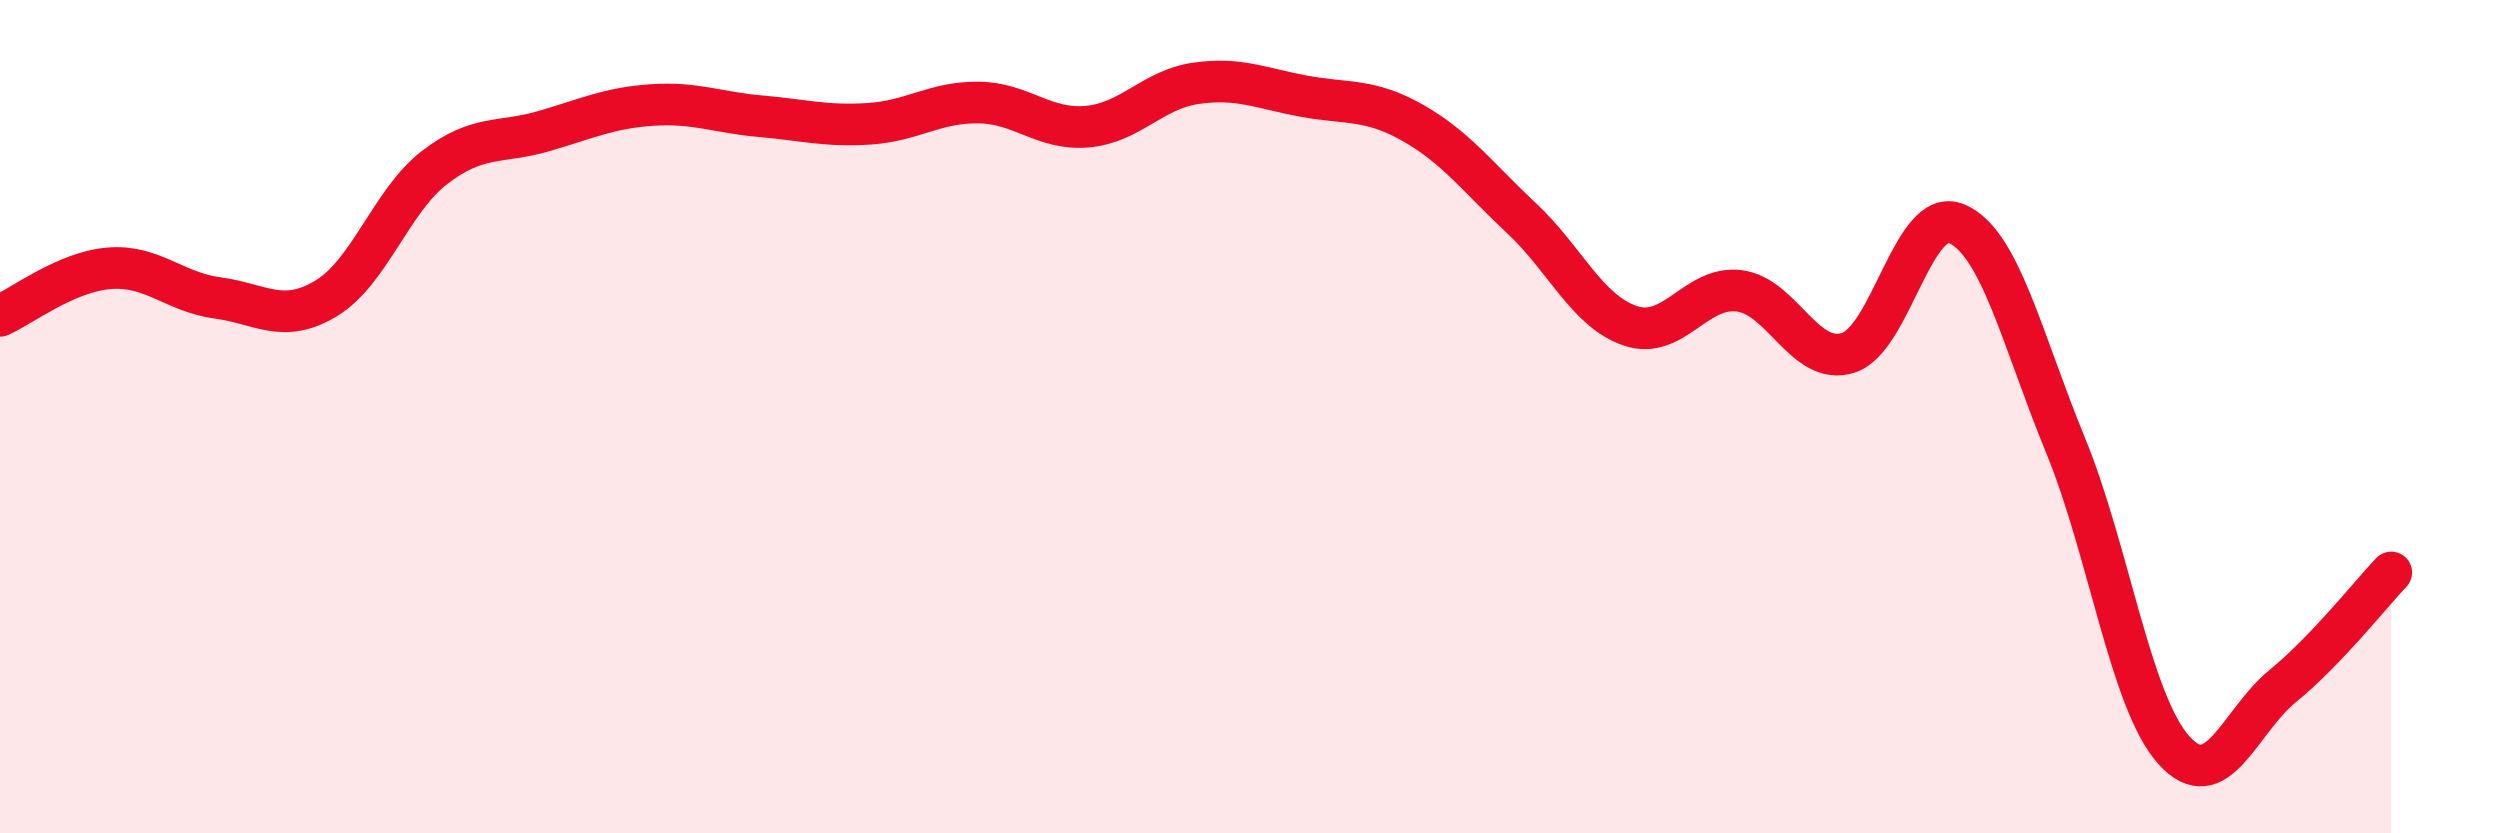
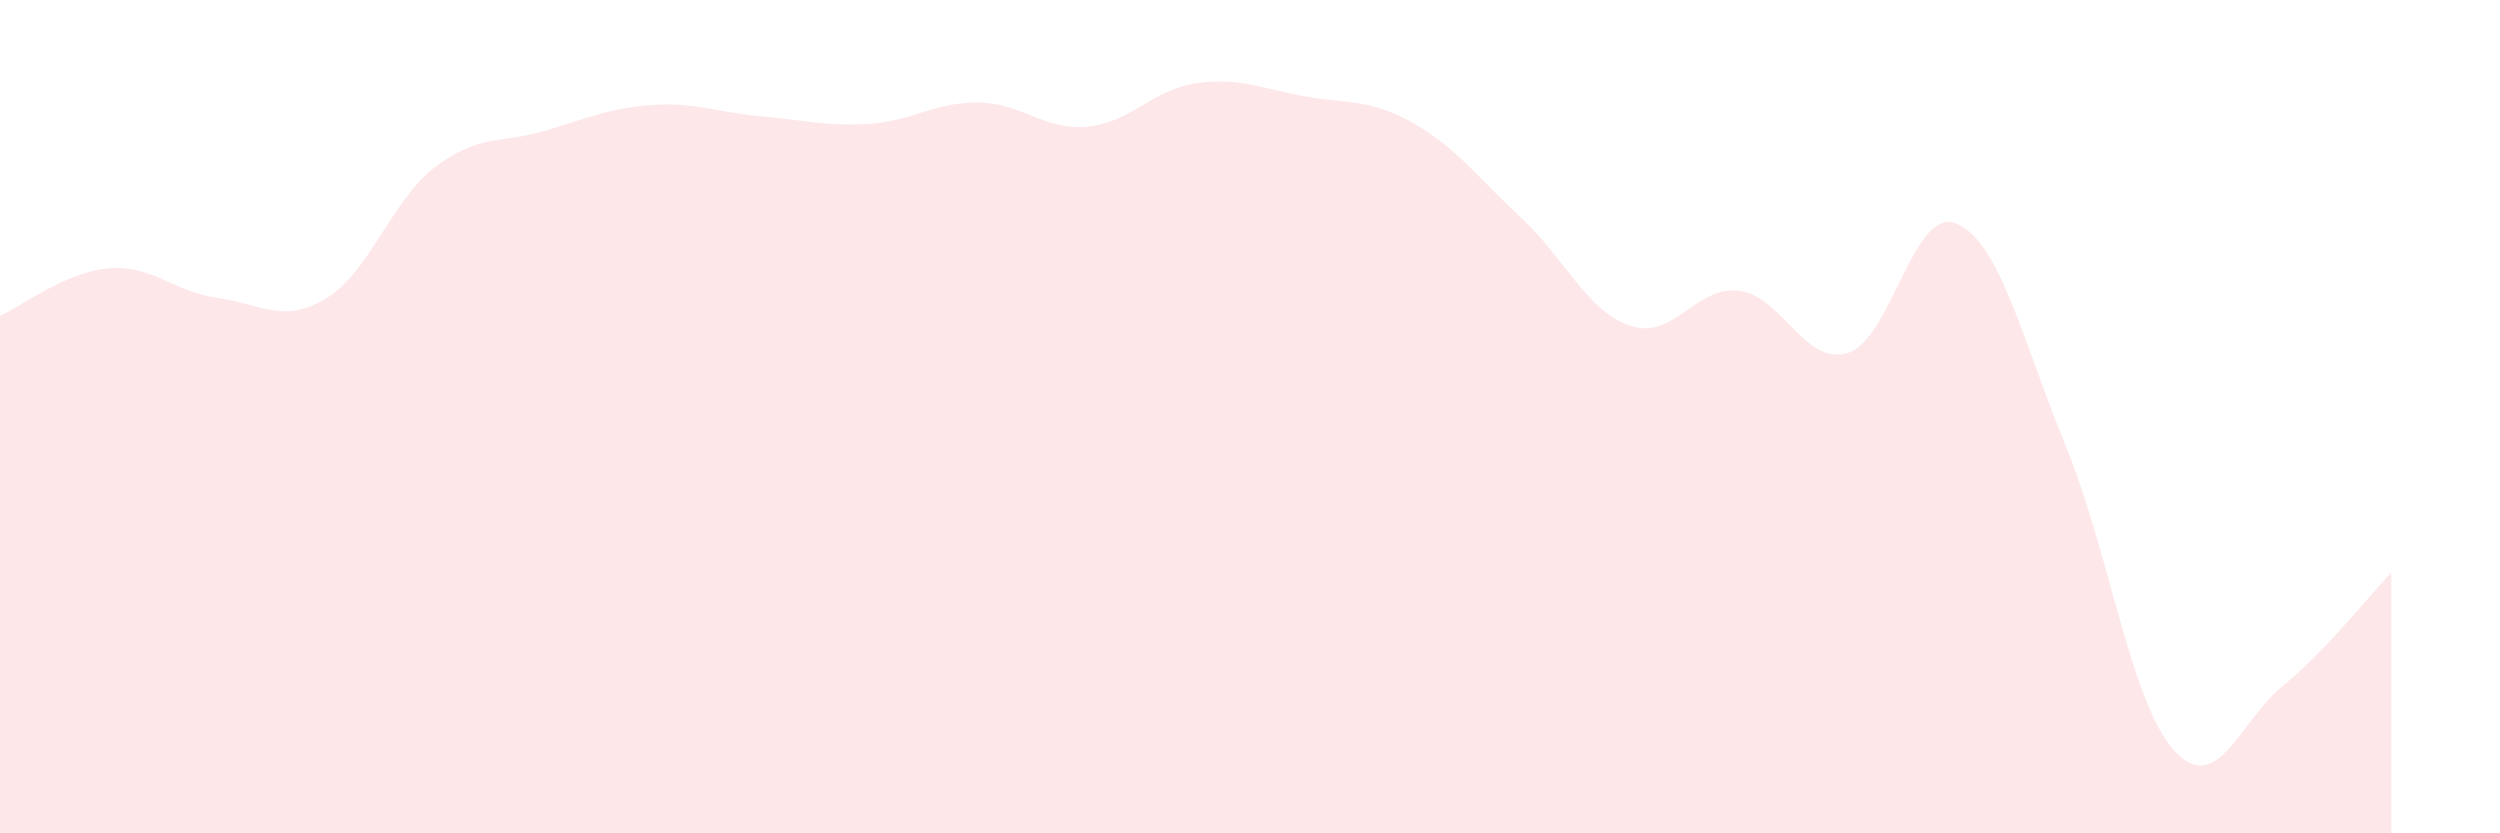
<svg xmlns="http://www.w3.org/2000/svg" width="60" height="20" viewBox="0 0 60 20">
  <path d="M 0,7.58 C 0.52,7.35 1.57,6.53 2.61,6.44 C 3.65,6.35 4.18,7.01 5.22,7.15 C 6.26,7.29 6.79,7.79 7.83,7.16 C 8.87,6.53 9.39,4.82 10.43,4.02 C 11.47,3.22 12,3.45 13.04,3.15 C 14.08,2.85 14.61,2.59 15.65,2.52 C 16.69,2.45 17.22,2.7 18.26,2.79 C 19.3,2.88 19.83,3.04 20.87,2.97 C 21.91,2.9 22.44,2.45 23.48,2.46 C 24.52,2.47 25.05,3.13 26.09,3.04 C 27.13,2.95 27.66,2.15 28.7,2 C 29.74,1.85 30.26,2.12 31.3,2.31 C 32.34,2.5 32.87,2.36 33.91,2.95 C 34.95,3.54 35.48,4.27 36.52,5.24 C 37.56,6.21 38.09,7.47 39.13,7.82 C 40.17,8.17 40.7,6.85 41.74,6.98 C 42.78,7.11 43.31,8.79 44.35,8.47 C 45.39,8.15 45.92,4.93 46.96,5.37 C 48,5.81 48.53,8.15 49.57,10.68 C 50.61,13.21 51.13,16.84 52.17,18 C 53.21,19.16 53.74,17.32 54.78,16.47 C 55.82,15.62 56.87,14.29 57.39,13.74L57.39 20L0 20Z" fill="#EB0A25" opacity="0.1" stroke-linecap="round" stroke-linejoin="round" />
-   <path d="M 0,7.58 C 0.52,7.35 1.57,6.53 2.61,6.44 C 3.65,6.35 4.18,7.01 5.22,7.15 C 6.26,7.29 6.79,7.79 7.83,7.16 C 8.87,6.53 9.39,4.82 10.43,4.02 C 11.47,3.22 12,3.45 13.04,3.15 C 14.08,2.85 14.61,2.59 15.65,2.52 C 16.69,2.45 17.22,2.7 18.26,2.79 C 19.3,2.88 19.83,3.04 20.87,2.97 C 21.91,2.9 22.44,2.45 23.48,2.46 C 24.52,2.47 25.05,3.13 26.09,3.04 C 27.13,2.95 27.66,2.15 28.7,2 C 29.74,1.85 30.26,2.12 31.3,2.31 C 32.34,2.5 32.87,2.36 33.91,2.95 C 34.95,3.54 35.48,4.27 36.52,5.24 C 37.56,6.21 38.09,7.47 39.13,7.82 C 40.17,8.17 40.7,6.85 41.74,6.98 C 42.78,7.11 43.31,8.79 44.35,8.47 C 45.39,8.15 45.92,4.93 46.96,5.37 C 48,5.81 48.53,8.15 49.57,10.68 C 50.61,13.21 51.13,16.84 52.17,18 C 53.21,19.16 53.74,17.32 54.78,16.47 C 55.82,15.62 56.87,14.29 57.39,13.74" stroke="#EB0A25" stroke-width="1" fill="none" stroke-linecap="round" stroke-linejoin="round" />
</svg>